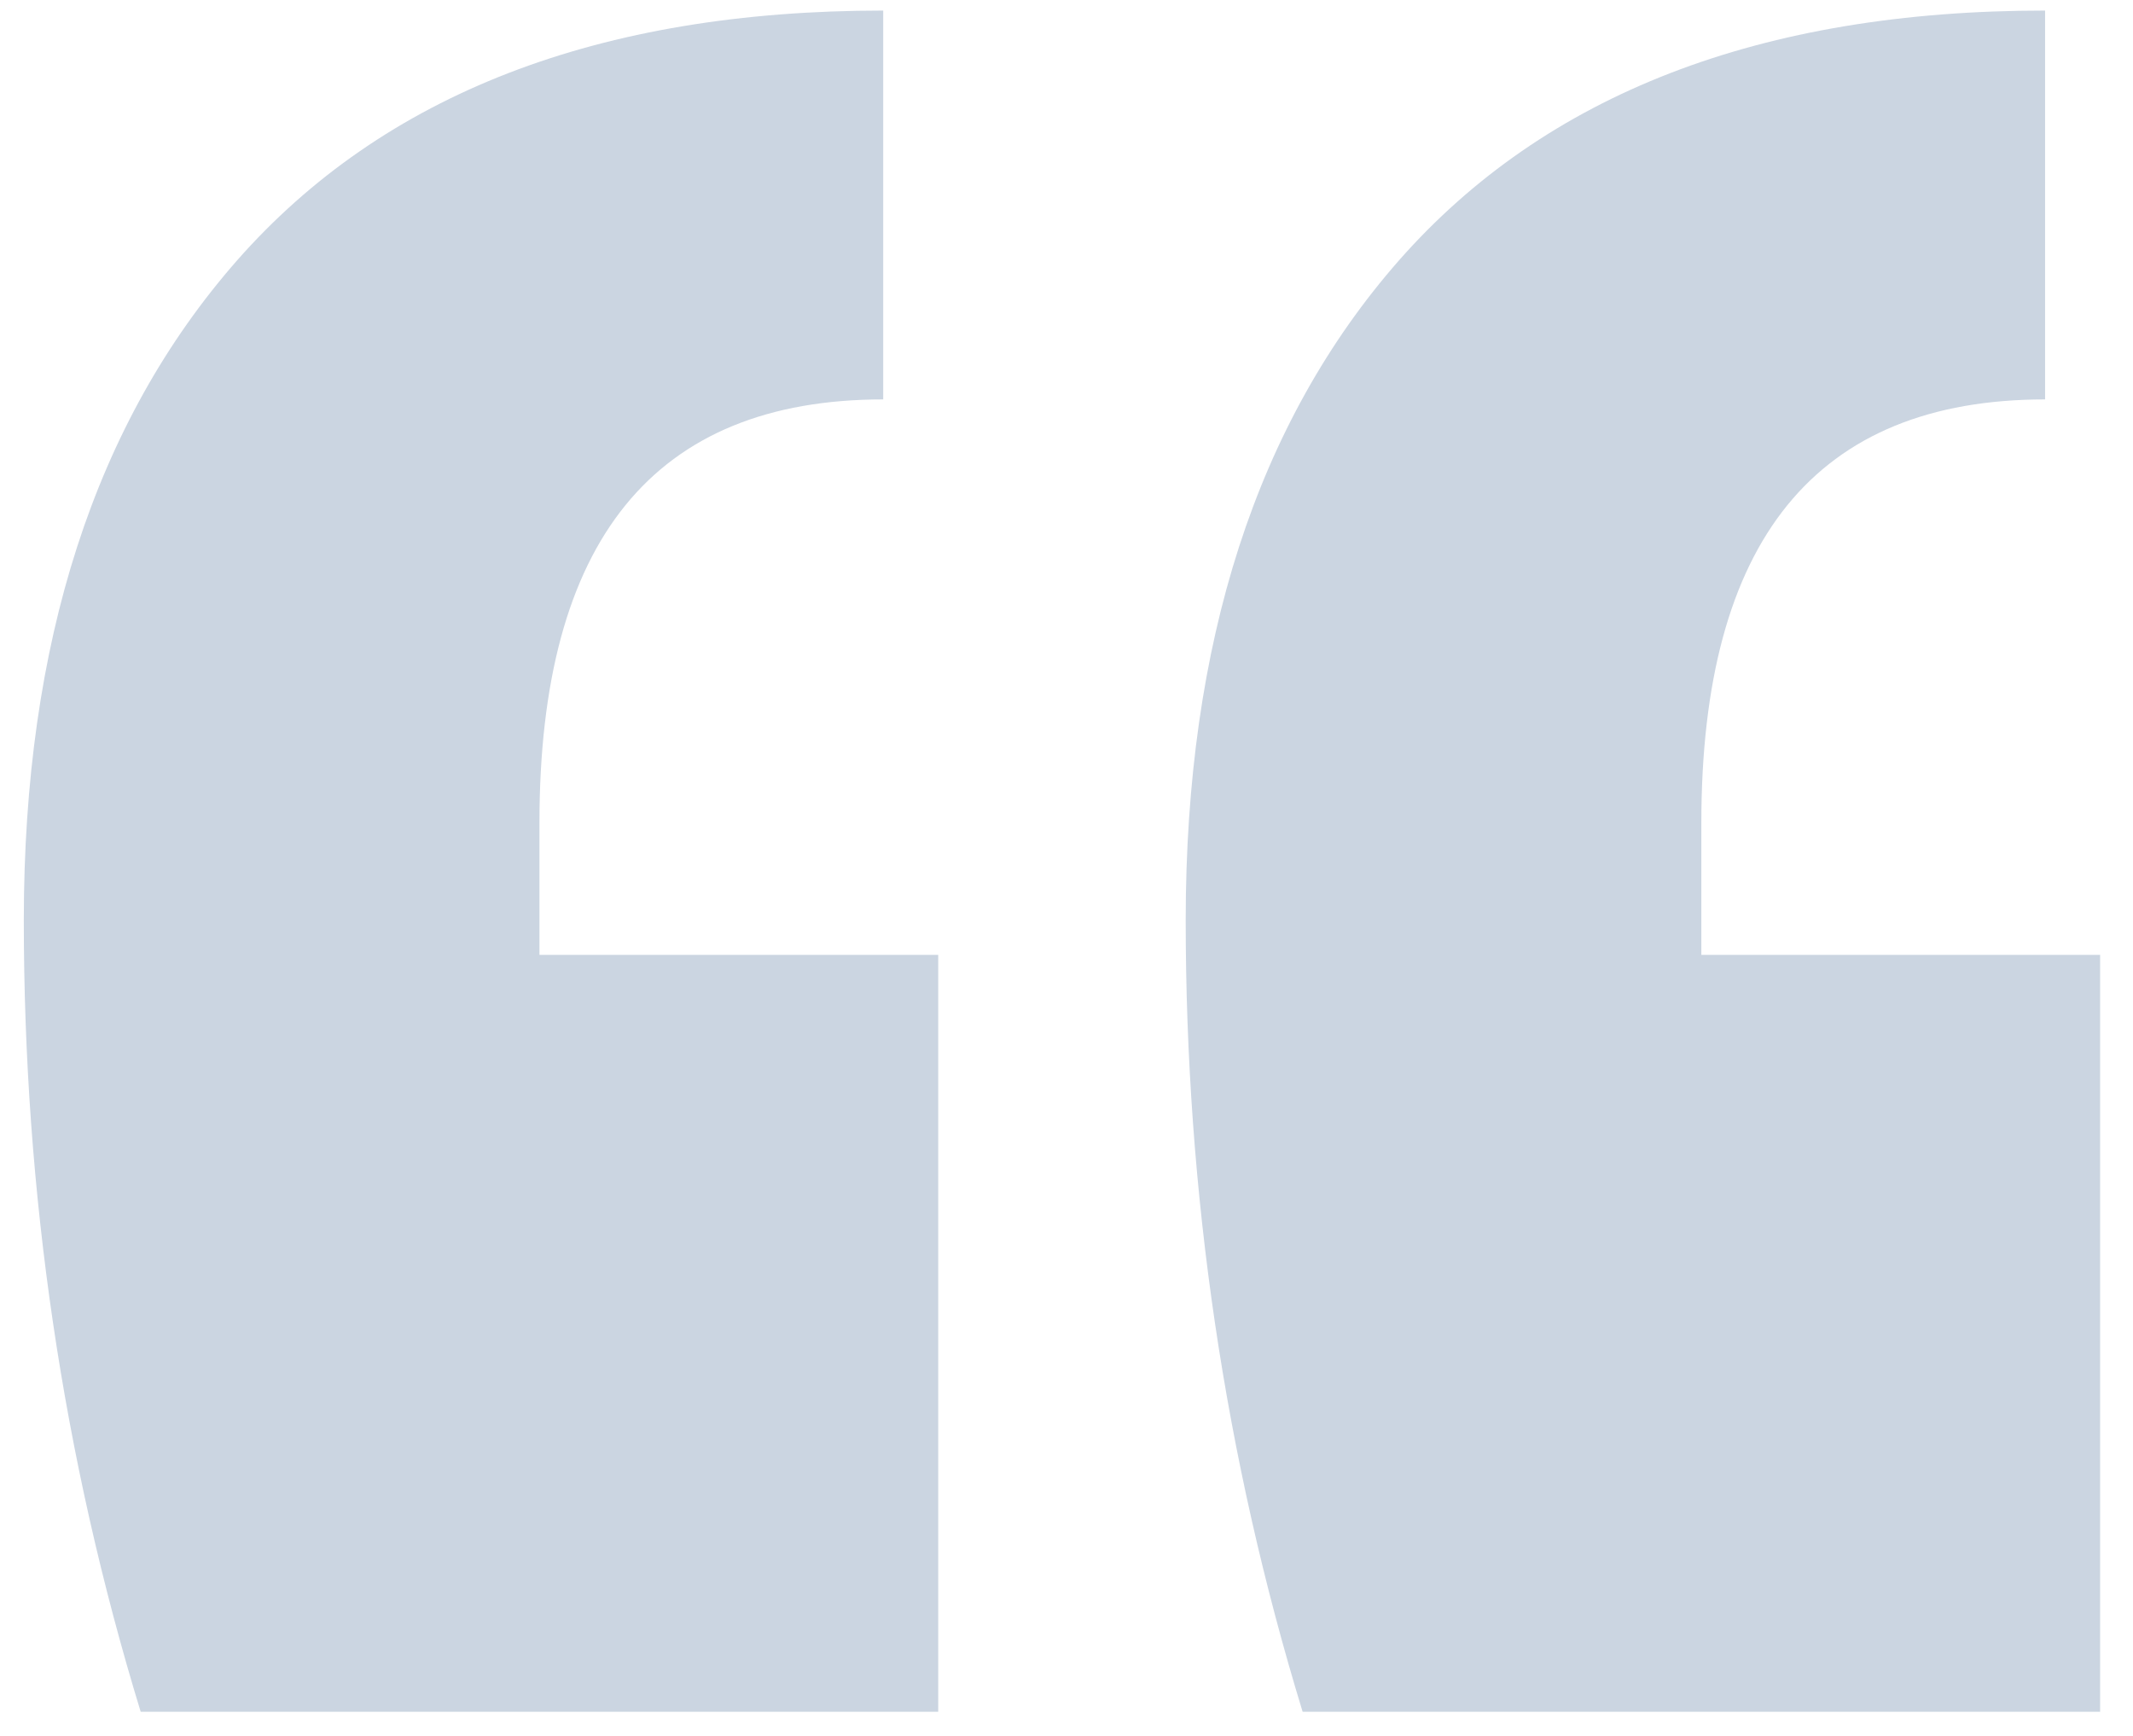
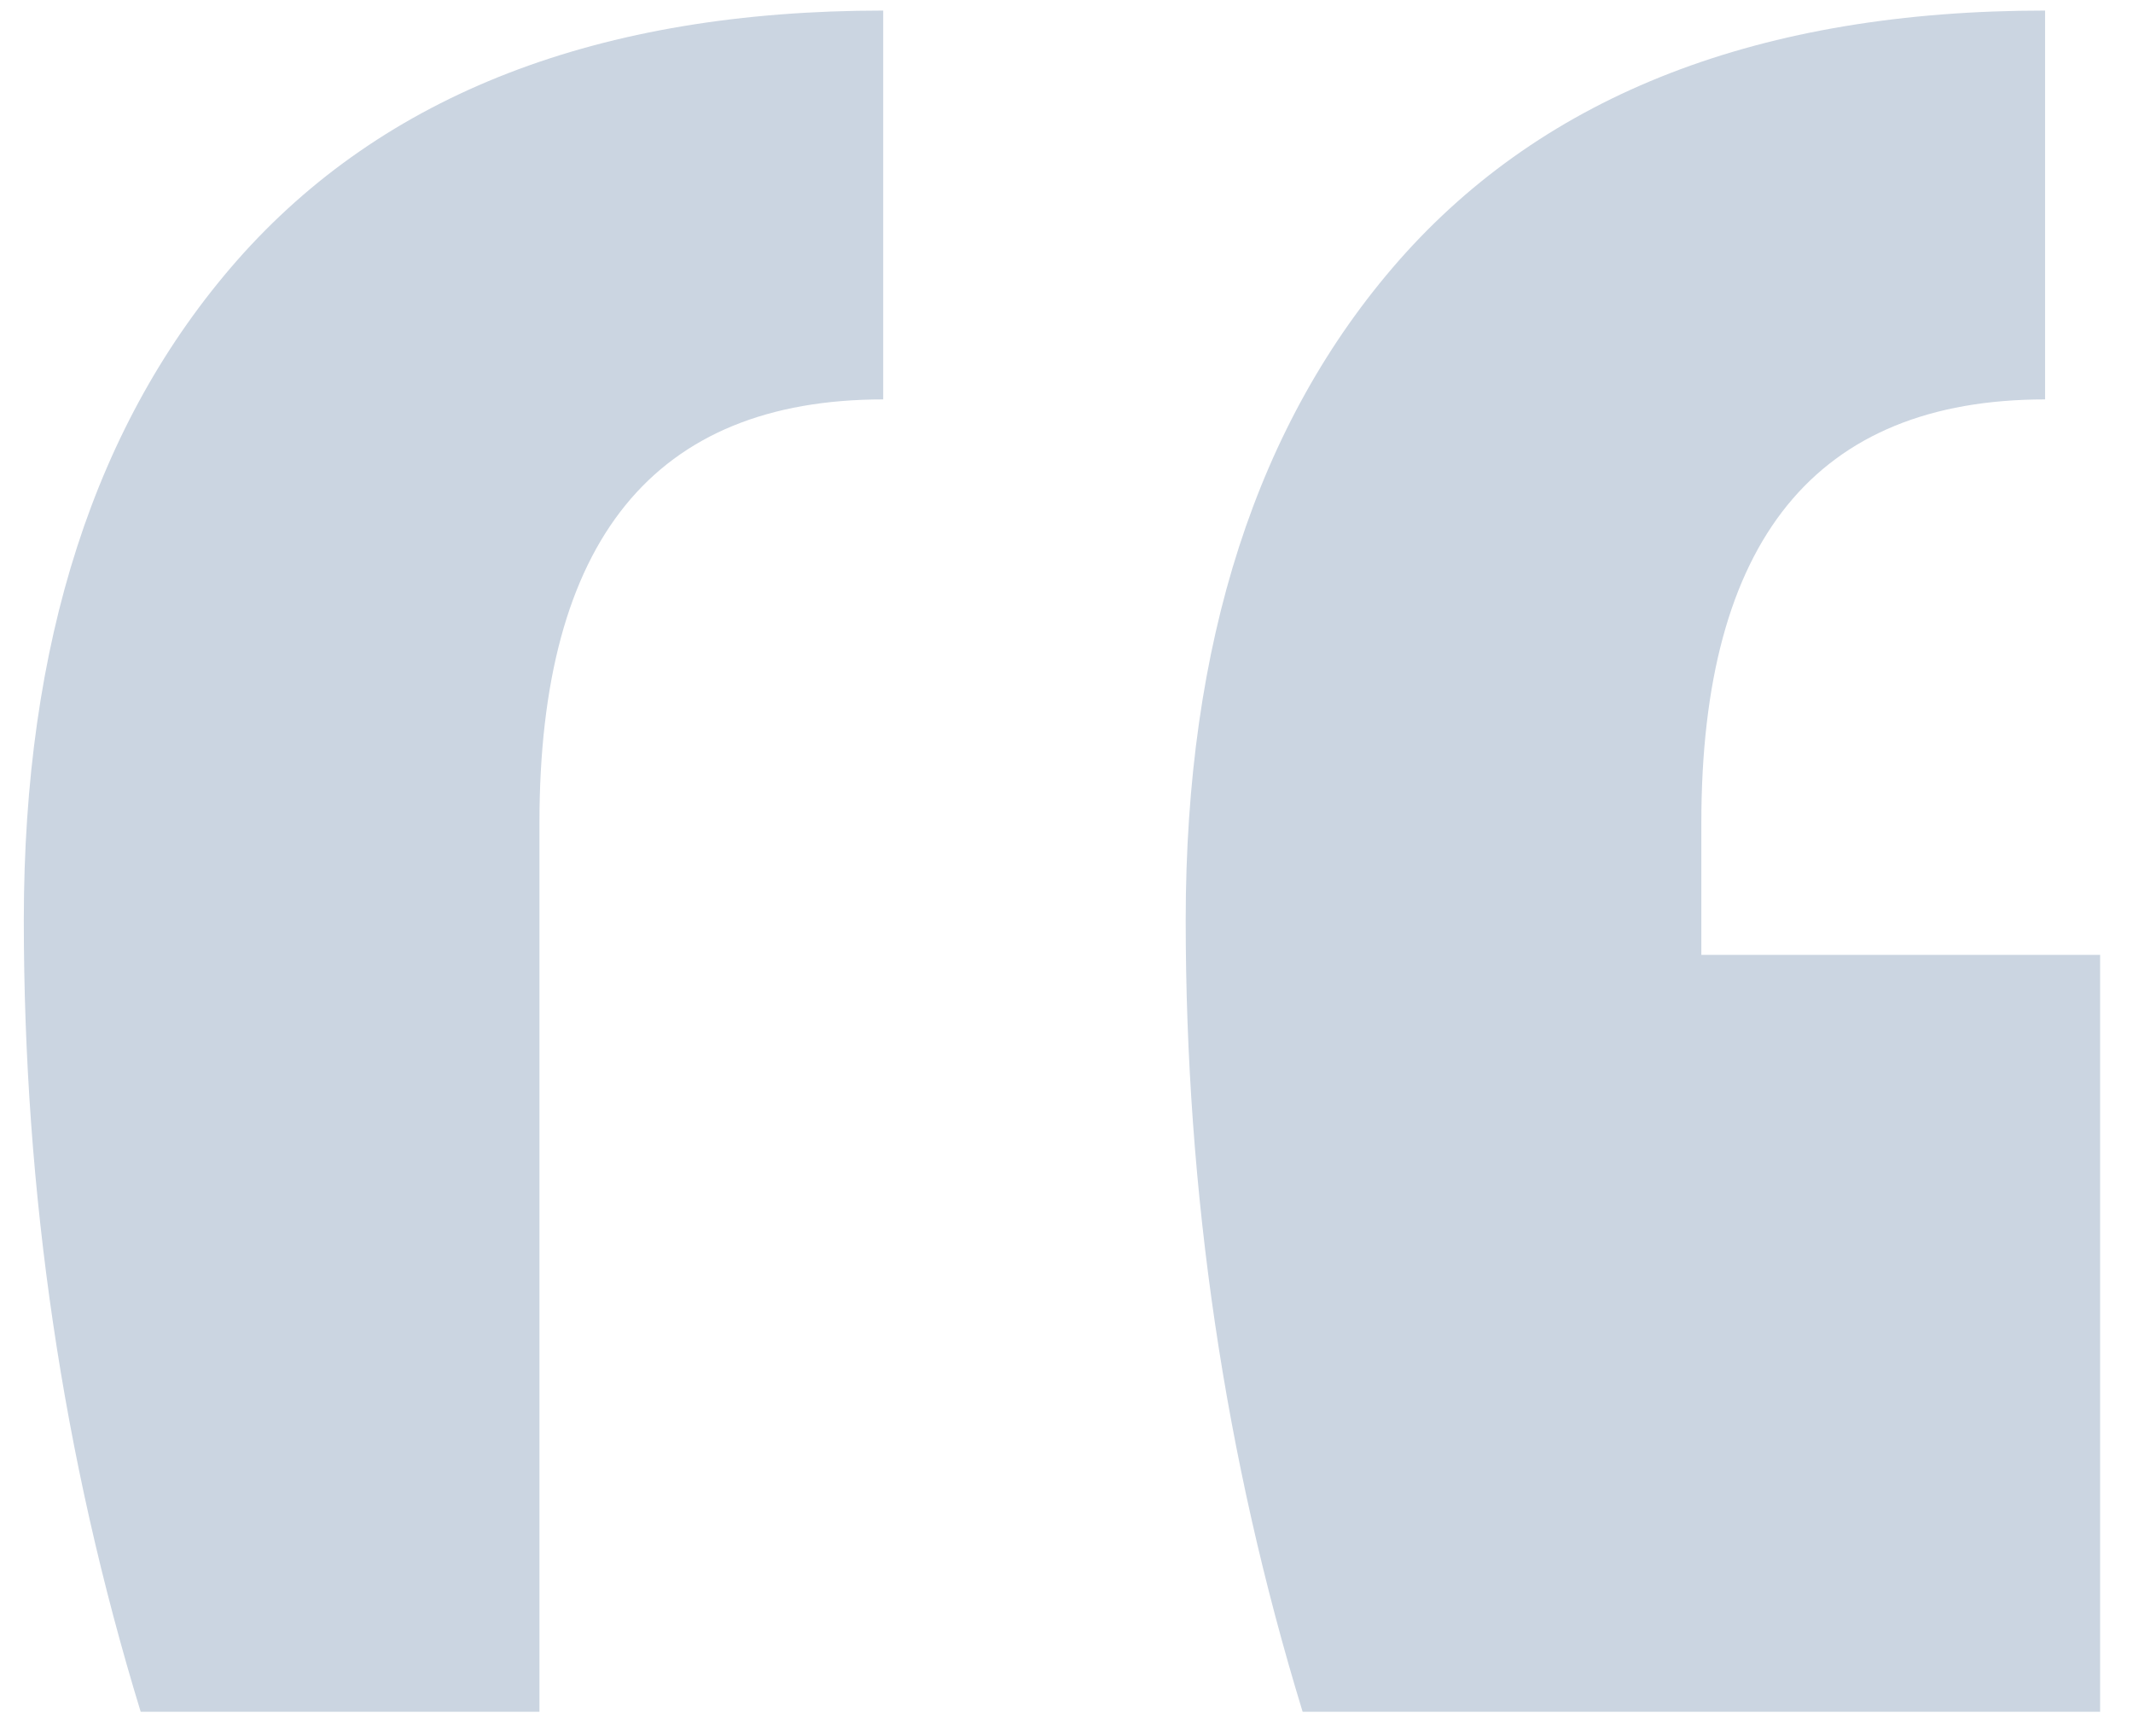
<svg xmlns="http://www.w3.org/2000/svg" width="43" height="35" viewBox="0 0 43 35" fill="none">
-   <path d="M42.337 34.513H26.26C24.689 29.379 23.903 24.059 23.903 18.553C23.903 12.953 25.336 8.519 28.2 5.253C31.157 1.893 35.5 0.213 41.228 0.213V8.053C36.608 8.053 34.298 10.899 34.298 16.593V19.253H42.337V34.513ZM18.914 34.513H2.836C1.265 29.379 0.48 24.059 0.48 18.553C0.48 12.953 1.912 8.519 4.777 5.253C7.733 1.893 12.076 0.213 17.805 0.213V8.053C13.185 8.053 10.875 10.899 10.875 16.593V19.253H18.914V34.513Z" fill="#CBD5E1" />
+   <path d="M42.337 34.513H26.26C24.689 29.379 23.903 24.059 23.903 18.553C23.903 12.953 25.336 8.519 28.2 5.253C31.157 1.893 35.5 0.213 41.228 0.213V8.053C36.608 8.053 34.298 10.899 34.298 16.593V19.253H42.337V34.513ZM18.914 34.513H2.836C1.265 29.379 0.48 24.059 0.48 18.553C0.48 12.953 1.912 8.519 4.777 5.253C7.733 1.893 12.076 0.213 17.805 0.213V8.053C13.185 8.053 10.875 10.899 10.875 16.593V19.253V34.513Z" fill="#CBD5E1" />
</svg>